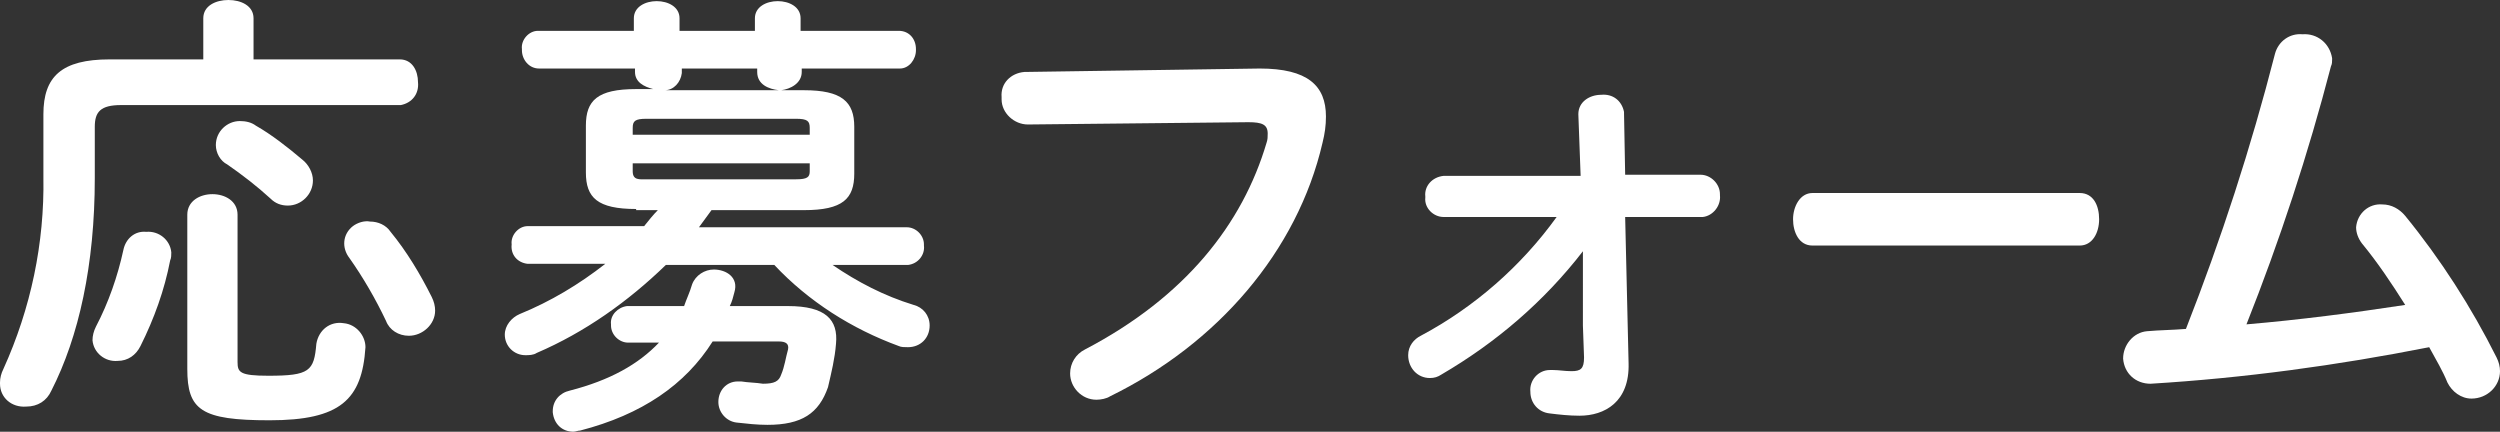
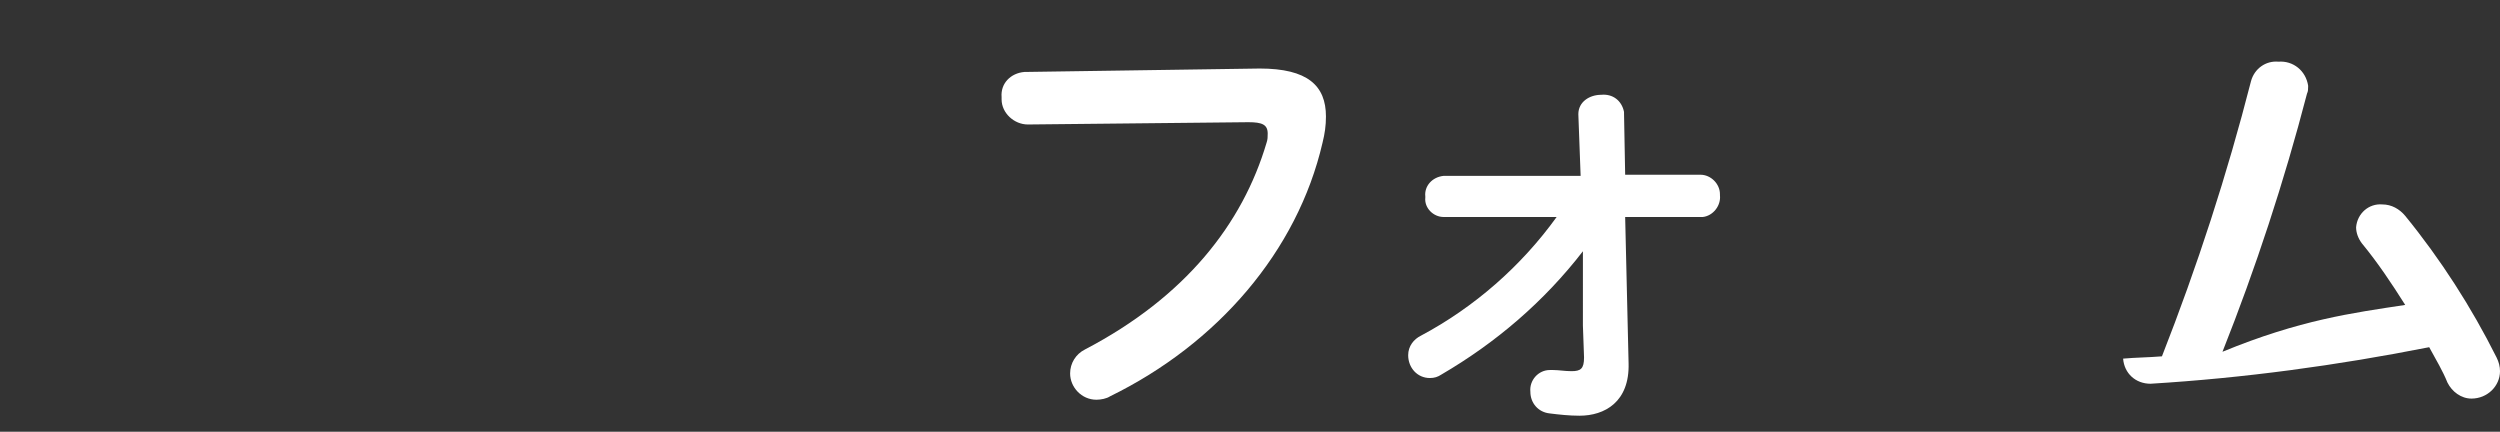
<svg xmlns="http://www.w3.org/2000/svg" version="1.1" id="レイヤー_1" x="0px" y="0px" viewBox="0 0 218.9 37.8" style="enable-background:new 0 0 218.9 37.8;" xml:space="preserve">
  <rect x="0" y="0" width="218.9" height="37.8" fill="#333333" stroke="none" />
  <style type="text/css">
	.st0{fill:#FFFFFF;}
</style>
  <g id="レイヤー_2_1_">
    <g id="アウトライン後のコピー">
-       <path class="st0" d="M17.8,1.6c0-1.1,1.1-1.6,2.2-1.6s2.2,0.5,2.2,1.6v3.6H35c1.1,0,1.6,1,1.6,2c0.1,1-0.5,1.8-1.5,2    c0,0-0.1,0-0.1,0H10.6c-1.8,0-2.3,0.6-2.3,1.9v4.5c0,7.6-1.4,13.9-3.8,18.6c-0.4,0.9-1.2,1.4-2.2,1.4C1,35.7,0,34.8,0,33.6    c0,0,0-0.1,0-0.1c0-0.4,0.1-0.8,0.3-1.2c2.4-5.3,3.6-11,3.5-16.8V10c0-3.3,1.6-4.8,5.8-4.8h8.2V1.6z M12.8,20.3    c1.1-0.1,2.1,0.7,2.2,1.8c0,0.2,0,0.5-0.1,0.7c-0.5,2.6-1.4,5.1-2.6,7.5c-0.4,0.8-1.1,1.3-2,1.3c-1.1,0.1-2.1-0.7-2.2-1.8    c0-0.4,0.1-0.8,0.3-1.2c1.1-2.1,1.9-4.4,2.4-6.7C11,20.9,11.8,20.2,12.8,20.3z M16.4,18.8c0-1.2,1.1-1.8,2.2-1.8s2.2,0.6,2.2,1.8    v12.9c0,0.9,0.2,1.2,2.7,1.2c3.6,0,4-0.4,4.2-2.8c0.2-1.2,1.2-2,2.4-1.8c1.1,0.1,1.9,1.1,1.9,2.1c-0.3,4.6-2.2,6.4-8.4,6.4    c-6,0-7.2-0.9-7.2-4.5L16.4,18.8z M26.5,14c0.5,0.4,0.9,1.1,0.9,1.8c0,1.2-1,2.2-2.2,2.2c-0.6,0-1.1-0.2-1.5-0.6    c-1.2-1.1-2.5-2.1-3.8-3c-0.6-0.3-1-1-1-1.7c0-1.2,1-2.1,2.1-2.1c0.5,0,1,0.1,1.4,0.4C23.8,11.8,25.2,12.9,26.5,14z M37.8,26    c0.2,0.4,0.3,0.8,0.3,1.2c0,1.2-1.1,2.2-2.3,2.2c-0.9,0-1.7-0.5-2-1.3c-0.9-1.9-2-3.8-3.2-5.5c-0.7-0.9-0.6-2.1,0.3-2.8    c0.4-0.3,1-0.5,1.5-0.4c0.7,0,1.4,0.3,1.8,0.9C35.6,22,36.8,24,37.8,26z" />
-       <path class="st0" d="M55.7,18.3c-3.4,0-4.4-1-4.4-3.2v-4.1c0-2.2,1-3.2,4.4-3.2h1.5c-0.8-0.2-1.6-0.6-1.6-1.5V6h-8.4    c-0.9,0-1.5-0.8-1.5-1.6c0,0,0,0,0-0.1c-0.1-0.8,0.6-1.6,1.4-1.6c0,0,0,0,0,0h8.4V1.6c0-1,1-1.5,2-1.5s2,0.5,2,1.5v1.1h6.6V1.6    c0-1,1-1.5,2-1.5s2,0.5,2,1.5v1.1h8.6c0.9,0,1.5,0.7,1.5,1.6c0,0,0,0.1,0,0.1c0,0.8-0.6,1.6-1.4,1.6h-8.6v0.3c0,1-1,1.5-1.8,1.6h2    c3.3,0,4.4,1,4.4,3.2v4.1c0,2.2-1,3.2-4.4,3.2h-8.1l-1.1,1.5h18.2c0.8,0,1.5,0.7,1.5,1.5c0,0,0,0.1,0,0.1c0.1,0.8-0.5,1.6-1.4,1.7    c0,0-0.1,0-0.1,0h-6.5c2.2,1.5,4.5,2.7,7.1,3.5c0.8,0.2,1.4,0.9,1.4,1.8c0,1.1-0.8,1.9-1.9,1.9c0,0,0,0,0,0c-0.3,0-0.6,0-0.8-0.1    c-4.1-1.5-7.9-3.9-10.9-7.1h-9.5c-3.3,3.2-7.1,5.9-11.3,7.7c-0.3,0.2-0.7,0.2-1,0.2c-1,0-1.8-0.8-1.8-1.8c0,0,0,0,0,0    c0-0.8,0.6-1.5,1.3-1.8c2.7-1.1,5.2-2.6,7.5-4.4h-6.8c-0.9-0.1-1.5-0.8-1.4-1.7c0,0,0,0,0,0c-0.1-0.8,0.6-1.6,1.4-1.6c0,0,0,0,0,0    h10.2c0.4-0.5,0.8-1,1.2-1.4H55.7z M59.9,26.8c0.2-0.6,0.5-1.2,0.7-1.9c0.3-0.8,1.1-1.3,1.9-1.3c1.1,0,2.2,0.7,1.8,2    c-0.1,0.4-0.2,0.8-0.4,1.2h5.1c3.3,0,4.4,1.2,4.2,3.3c-0.1,1.3-0.4,2.5-0.7,3.8c-0.8,2.3-2.3,3.3-5.3,3.3c-0.9,0-1.8-0.1-2.7-0.2    c-0.9-0.1-1.6-0.9-1.6-1.8c0-1,0.7-1.8,1.7-1.8c0.1,0,0.2,0,0.3,0c0.6,0.1,1.3,0.1,1.9,0.2c1,0,1.4-0.2,1.6-0.8    c0.3-0.7,0.4-1.5,0.6-2.2c0.1-0.5-0.2-0.7-0.8-0.7h-5.8c-2.4,3.8-6.2,6.4-11.6,7.8c-0.2,0-0.4,0.1-0.6,0.1c-1,0-1.7-0.7-1.8-1.7    c0,0,0,0,0-0.1c0-0.9,0.6-1.6,1.5-1.8c3.5-0.9,6-2.3,7.8-4.2L55,30c-0.8,0-1.5-0.7-1.5-1.5c0,0,0-0.1,0-0.1    c-0.1-0.8,0.6-1.5,1.4-1.6c0,0,0.1,0,0.1,0L59.9,26.8z M70.9,11.2c0-0.6-0.2-0.8-1.2-0.8H56.6c-1,0-1.2,0.2-1.2,0.8v0.6h15.5    L70.9,11.2z M69.7,15.7c1,0,1.2-0.2,1.2-0.7v-0.7H55.4V15c0,0.8,0.6,0.7,1.2,0.7L69.7,15.7z M68.2,7.9c-0.9-0.1-1.9-0.5-1.9-1.6V6    h-6.6v0.4c-0.1,0.8-0.7,1.5-1.5,1.5H68.2z" />
      <path class="st0" d="M110.3,6c4.2,0,5.8,1.5,5.8,4.2c0,0.8-0.1,1.5-0.3,2.3c-2.2,9.5-9.2,17.6-18.6,22.2C96.9,34.9,96.4,35,96,35    c-1.3,0-2.3-1.1-2.3-2.3c0,0,0,0,0,0c0-0.9,0.5-1.7,1.3-2.1c8.8-4.6,13.8-11,15.9-18.1c0.1-0.3,0.1-0.5,0.1-0.8c0-0.8-0.5-1-1.7-1    l-19.3,0.2c-1.2,0-2.3-1-2.3-2.2c0-0.1,0-0.1,0-0.2c-0.1-1.2,0.8-2.1,2-2.2c0,0,0.1,0,0.1,0L110.3,6z" />
      <path class="st0" d="M126.4,19c-0.9,0-1.7-0.8-1.6-1.7c0,0,0-0.1,0-0.1c-0.1-0.9,0.6-1.7,1.6-1.8c0,0,0.1,0,0.1,0h11.9l-0.2-5.4    c0-1.1,1-1.7,2-1.7c1-0.1,1.8,0.5,2,1.5c0,0,0,0.1,0,0.1l0.1,5.4h6.6c0.9,0,1.7,0.8,1.7,1.7c0,0,0,0.1,0,0.1    c0.1,0.9-0.6,1.8-1.5,1.9c-0.1,0-0.1,0-0.2,0h-6.6l0.3,12.8c0.1,3.4-2.1,4.6-4.3,4.6c-0.9,0-1.8-0.1-2.6-0.2    c-1-0.1-1.7-0.9-1.7-1.9c-0.1-1,0.7-1.9,1.7-1.9c0.1,0,0.2,0,0.3,0c0.5,0,1,0.1,1.6,0.1c0.8,0,1.1-0.2,1.1-1.2l-0.1-2.8V22    c-3.4,4.4-7.6,8-12.4,10.8c-0.3,0.2-0.6,0.3-1,0.3c-1.1,0-1.9-0.9-1.9-2c0-0.8,0.5-1.4,1.1-1.7c4.7-2.5,8.8-6.1,11.9-10.4H126.4z" />
-       <path class="st0" d="M182.1,16.9c1.2,0,1.7,1.1,1.7,2.3s-0.6,2.3-1.7,2.3h-23.4c-1.2,0-1.7-1.2-1.7-2.3s0.6-2.3,1.7-2.3H182.1z" />
-       <path class="st0" d="M210.6,26.7c-1.2-1.9-2.4-3.7-3.8-5.4c-0.3-0.4-0.5-0.9-0.5-1.4c0.1-1.2,1.1-2.1,2.3-2c0.8,0,1.5,0.4,2,1    c3.1,3.8,5.8,8,8,12.4c0.2,0.4,0.3,0.8,0.3,1.2c0,1.3-1.1,2.4-2.5,2.4c-0.9,0-1.7-0.6-2.1-1.4c-0.4-1-1-2-1.6-3.1    c-8.1,1.6-16.2,2.7-24.4,3.2c-1.3,0-2.3-0.9-2.4-2.2c0-1.2,0.9-2.3,2.1-2.4c1.1-0.1,2.2-0.1,3.4-0.2c3.1-7.9,5.7-15.9,7.8-24.1    c0.3-1.1,1.3-1.8,2.4-1.7c1.3-0.1,2.4,0.8,2.6,2.1c0,0,0,0,0,0.1c0,0.2,0,0.4-0.1,0.6c-2,7.7-4.5,15.3-7.4,22.6    C201.4,28,206,27.4,210.6,26.7z" />
+       <path class="st0" d="M210.6,26.7c-1.2-1.9-2.4-3.7-3.8-5.4c-0.3-0.4-0.5-0.9-0.5-1.4c0.1-1.2,1.1-2.1,2.3-2c0.8,0,1.5,0.4,2,1    c3.1,3.8,5.8,8,8,12.4c0.2,0.4,0.3,0.8,0.3,1.2c0,1.3-1.1,2.4-2.5,2.4c-0.9,0-1.7-0.6-2.1-1.4c-0.4-1-1-2-1.6-3.1    c-8.1,1.6-16.2,2.7-24.4,3.2c-1.3,0-2.3-0.9-2.4-2.2c1.1-0.1,2.2-0.1,3.4-0.2c3.1-7.9,5.7-15.9,7.8-24.1    c0.3-1.1,1.3-1.8,2.4-1.7c1.3-0.1,2.4,0.8,2.6,2.1c0,0,0,0,0,0.1c0,0.2,0,0.4-0.1,0.6c-2,7.7-4.5,15.3-7.4,22.6    C201.4,28,206,27.4,210.6,26.7z" />
    </g>
  </g>
</svg>